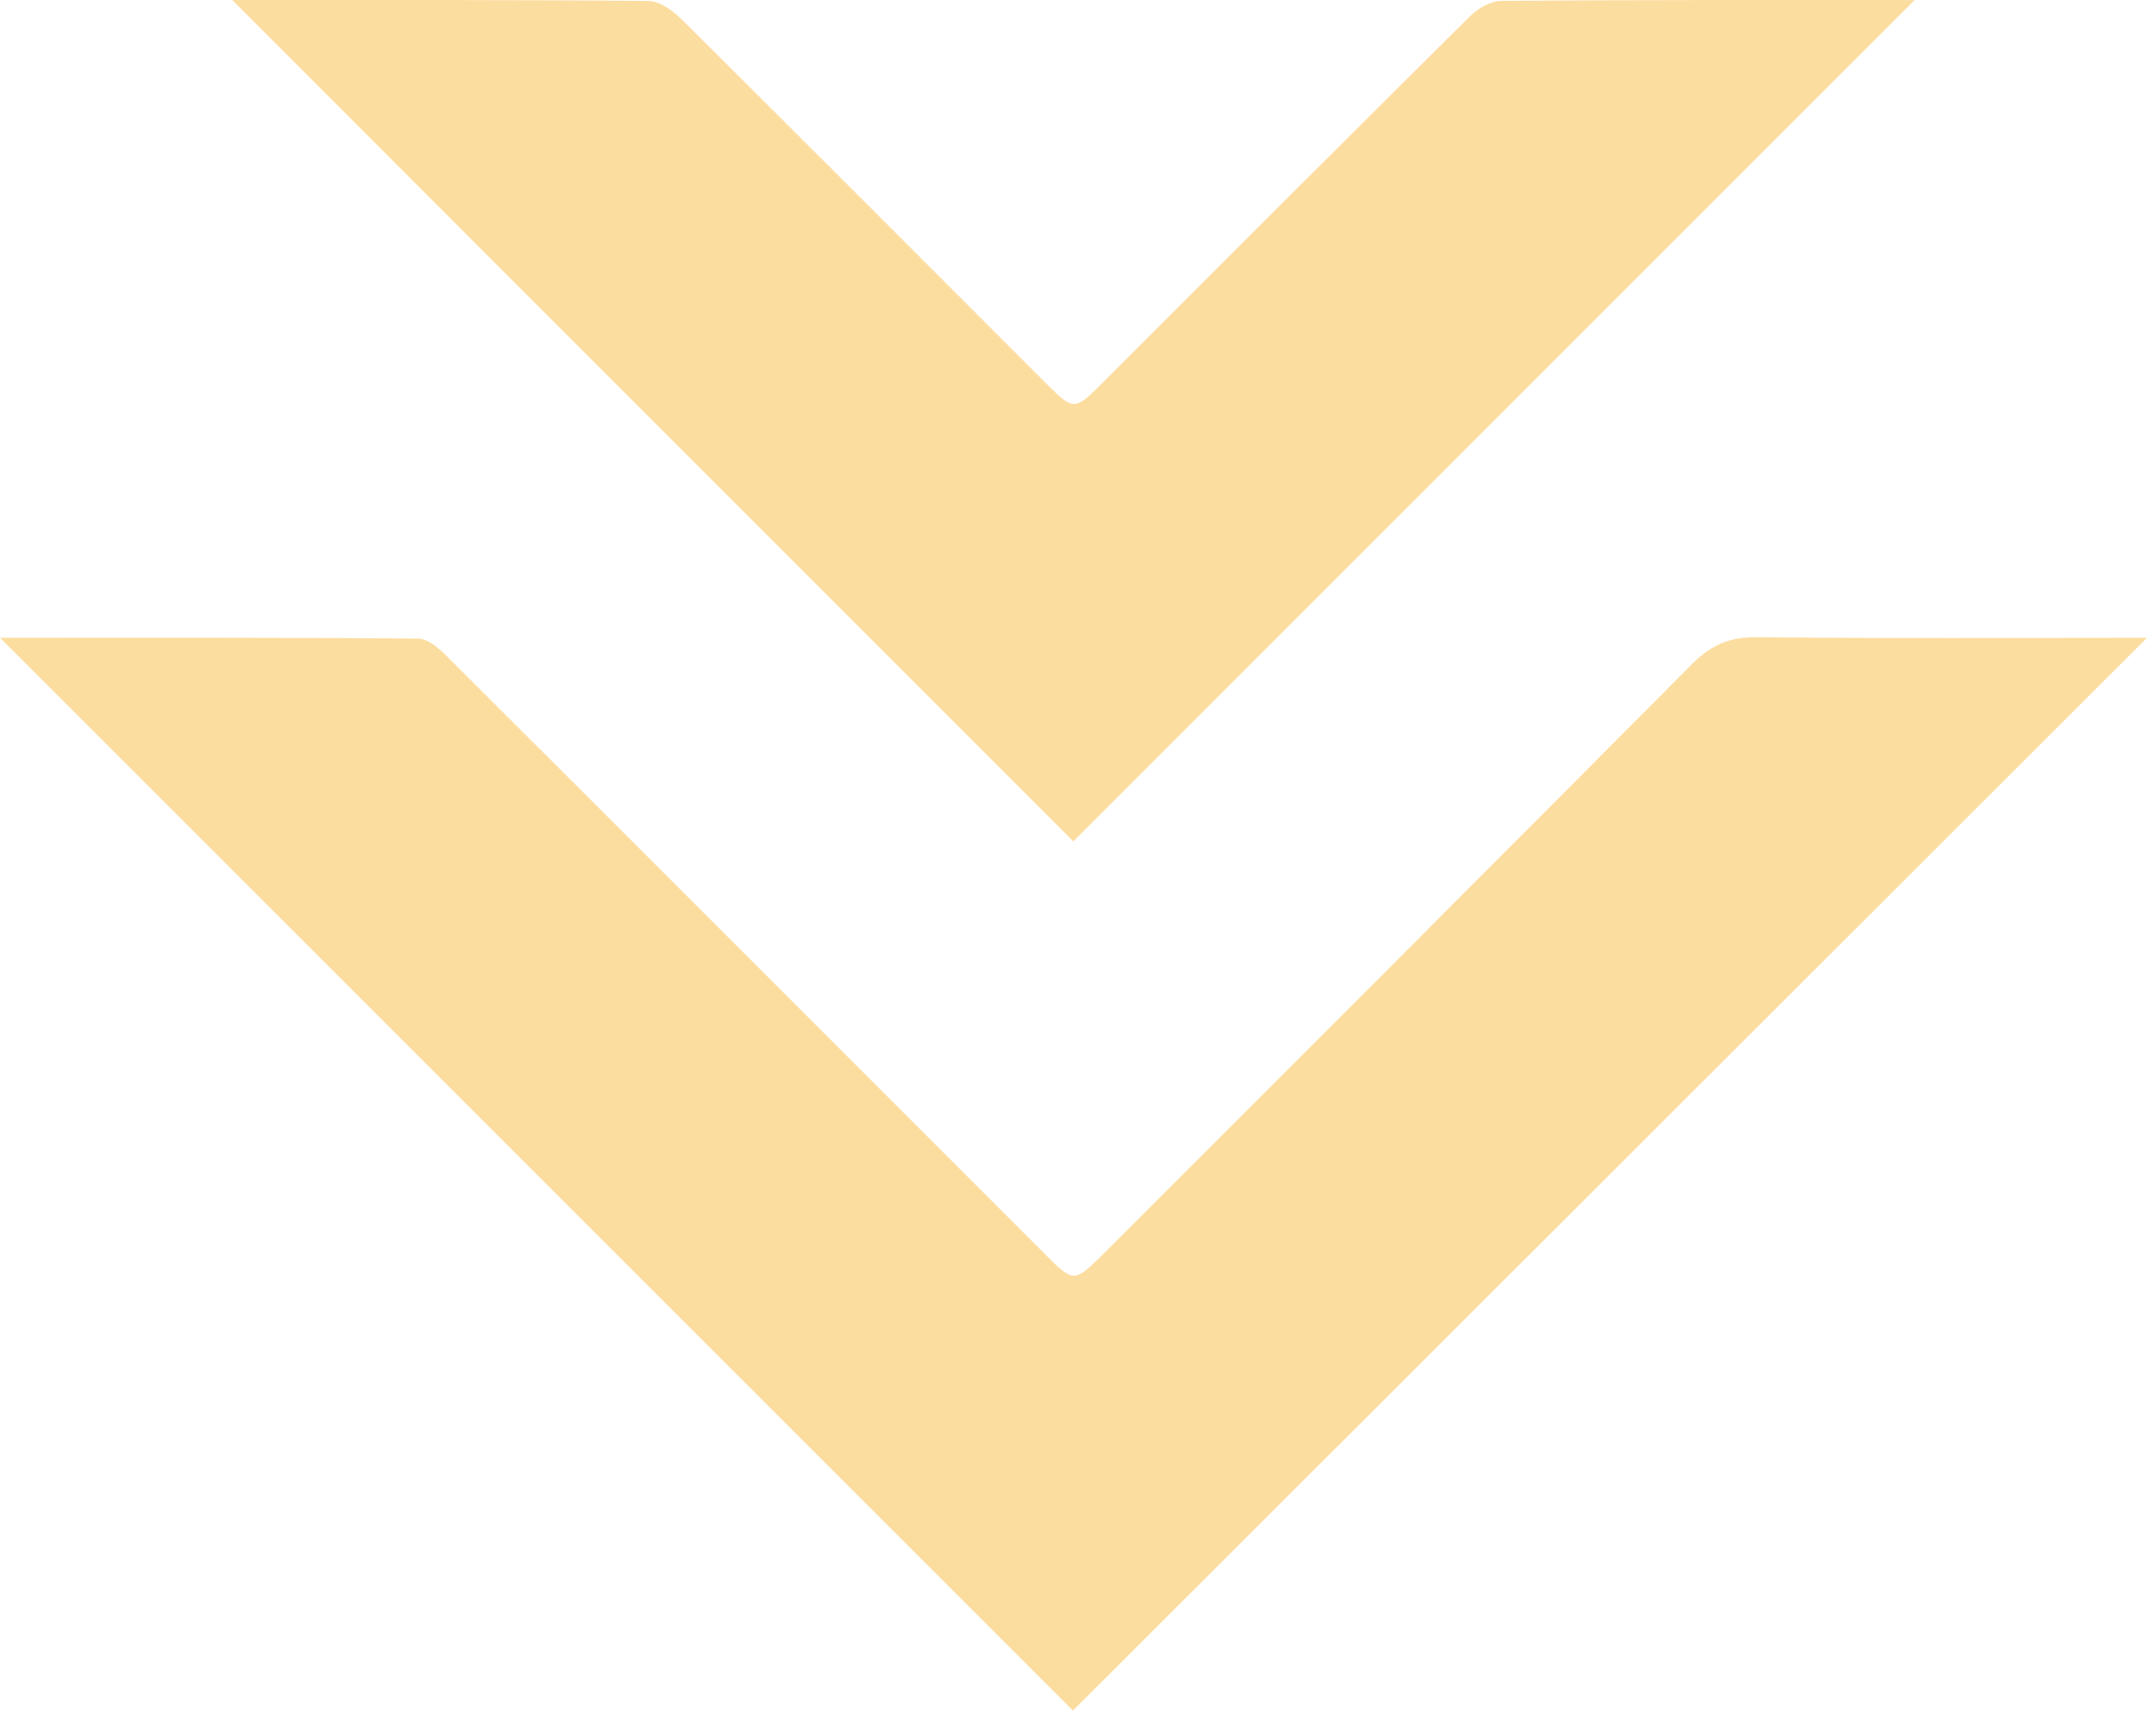
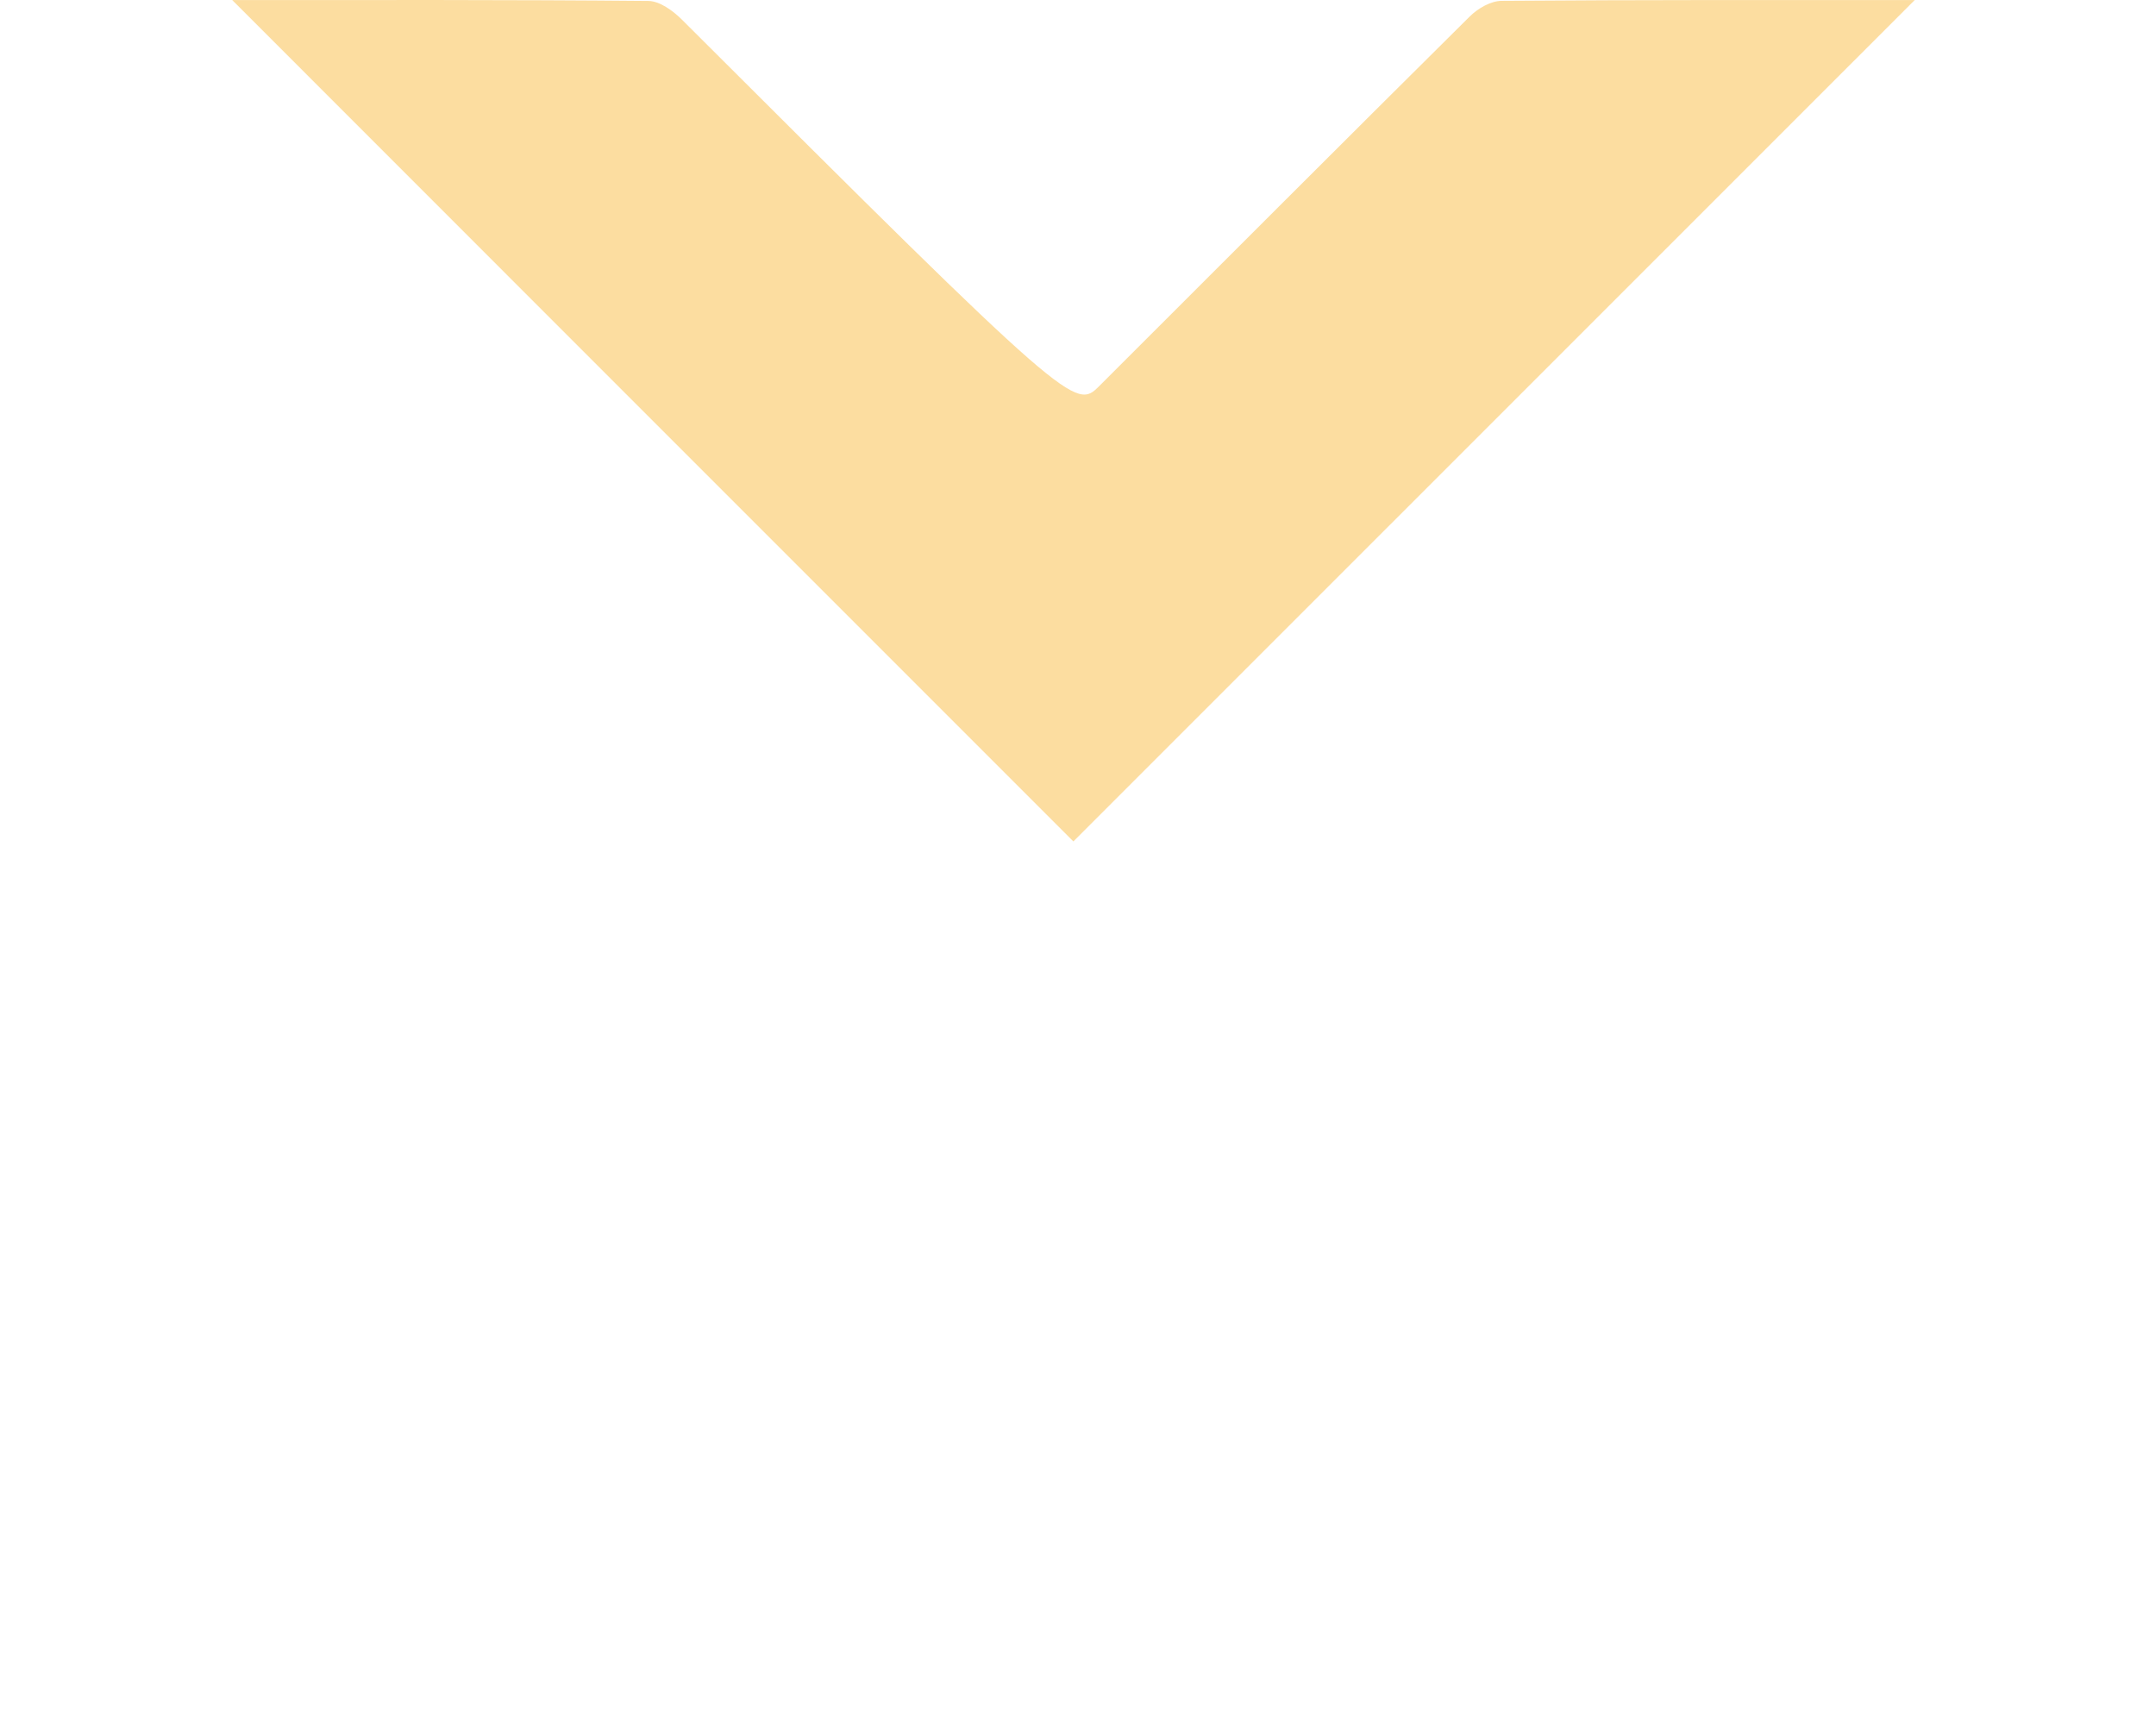
<svg xmlns="http://www.w3.org/2000/svg" width="219" height="174" viewBox="0 0 219 174" fill="none">
-   <path d="M0 64.776C14.1 64.776 28.28 64.736 42.46 64.856C43.44 64.856 44.58 65.836 45.37 66.626C65.66 86.866 85.91 107.136 106.18 127.406C109.07 130.296 109.12 130.286 112.12 127.296C132.06 107.356 152.02 87.436 171.89 67.426C173.79 65.516 175.68 64.686 178.41 64.716C191.77 64.856 205.13 64.776 218.09 64.776C181.76 101.056 145.28 137.486 108.99 173.726C73.09 137.846 36.6 101.366 0 64.776Z" fill="#FCDDA0" />
-   <path d="M23.59 0.006C37.67 0.006 51.77 -0.034 65.86 0.096C67.02 0.106 68.38 1.106 69.28 2.006C81.73 14.366 94.1 26.786 106.51 39.186C108.96 41.626 109.23 41.636 111.66 39.206C124.2 26.686 136.71 14.146 149.29 1.676C150.11 0.856 151.44 0.086 152.54 0.086C166.64 -0.024 180.74 0.006 194.49 0.006C166.06 28.426 137.48 57.006 109.03 85.456C80.84 57.266 52.27 28.706 23.59 0.006Z" fill="#FCDDA0" />
+   <path d="M23.59 0.006C37.67 0.006 51.77 -0.034 65.86 0.096C67.02 0.106 68.38 1.106 69.28 2.006C108.96 41.626 109.23 41.636 111.66 39.206C124.2 26.686 136.71 14.146 149.29 1.676C150.11 0.856 151.44 0.086 152.54 0.086C166.64 -0.024 180.74 0.006 194.49 0.006C166.06 28.426 137.48 57.006 109.03 85.456C80.84 57.266 52.27 28.706 23.59 0.006Z" fill="#FCDDA0" />
</svg>